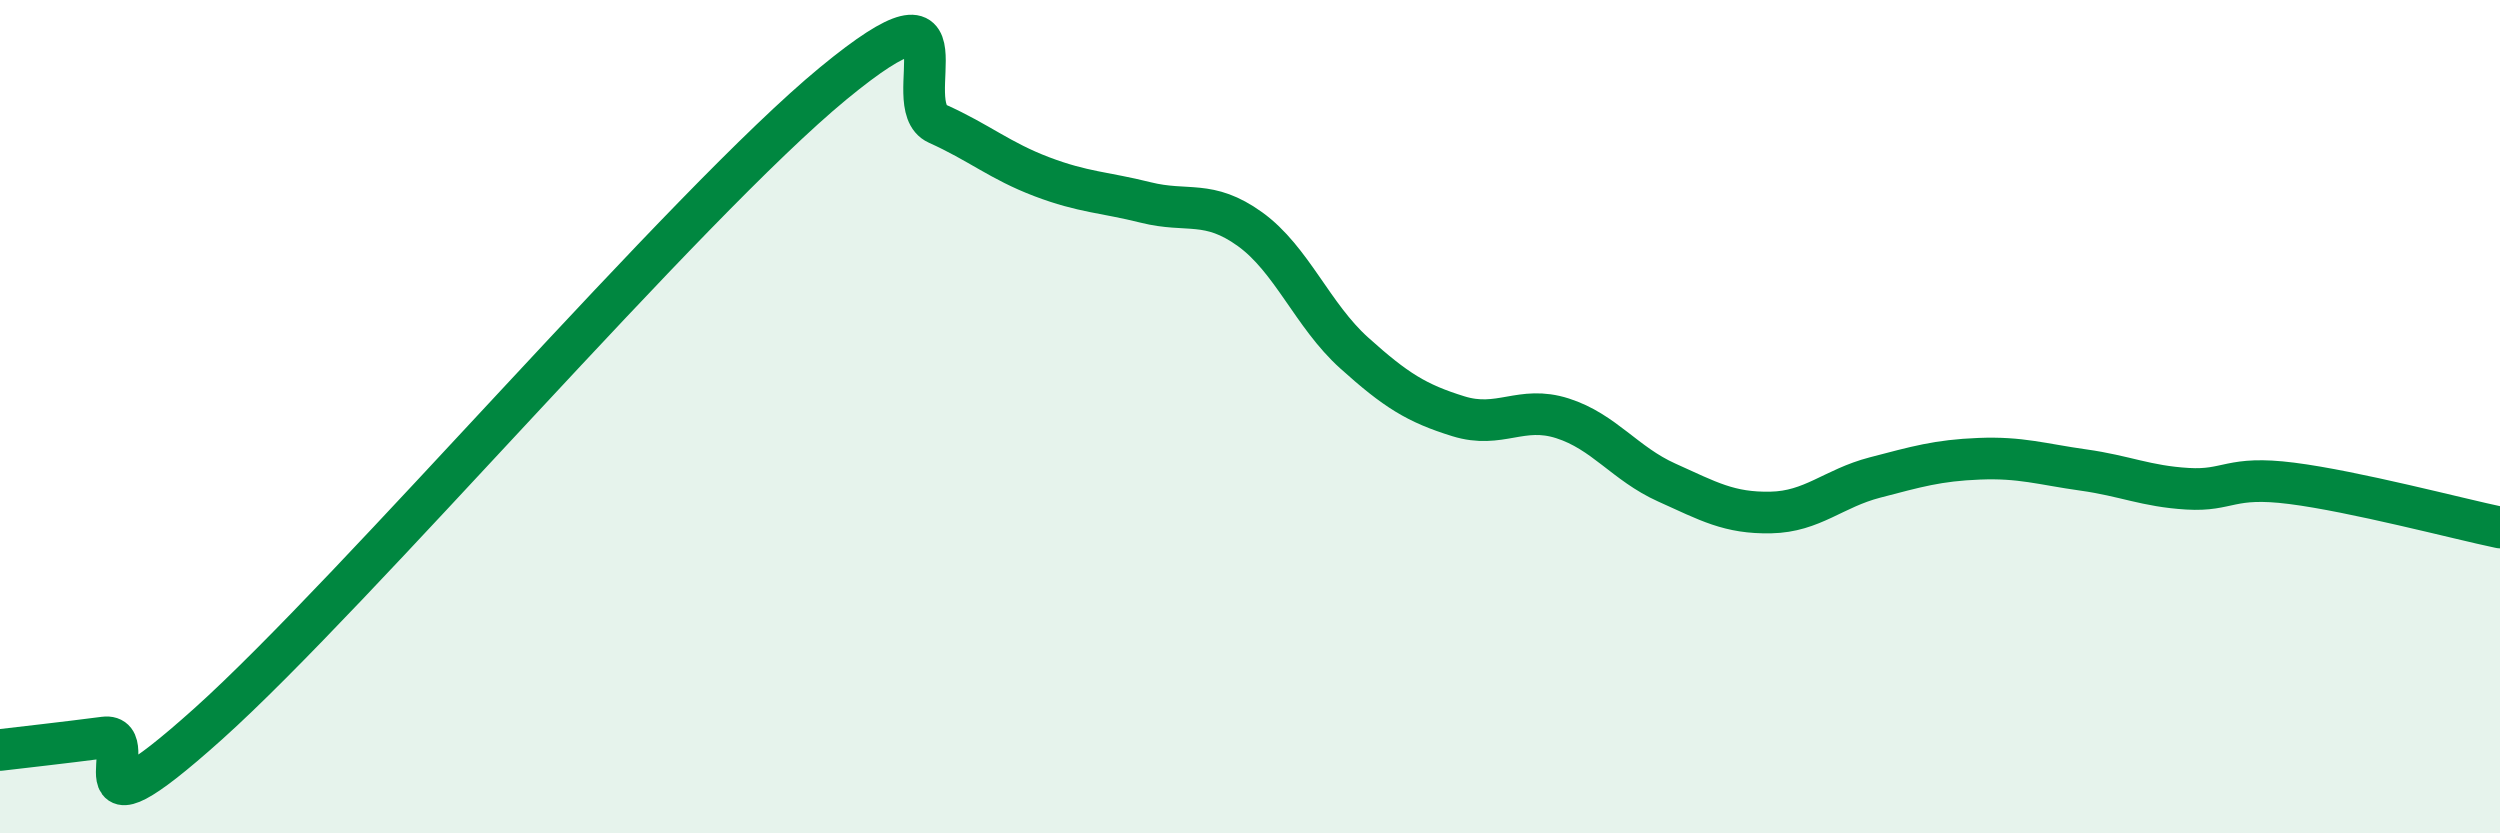
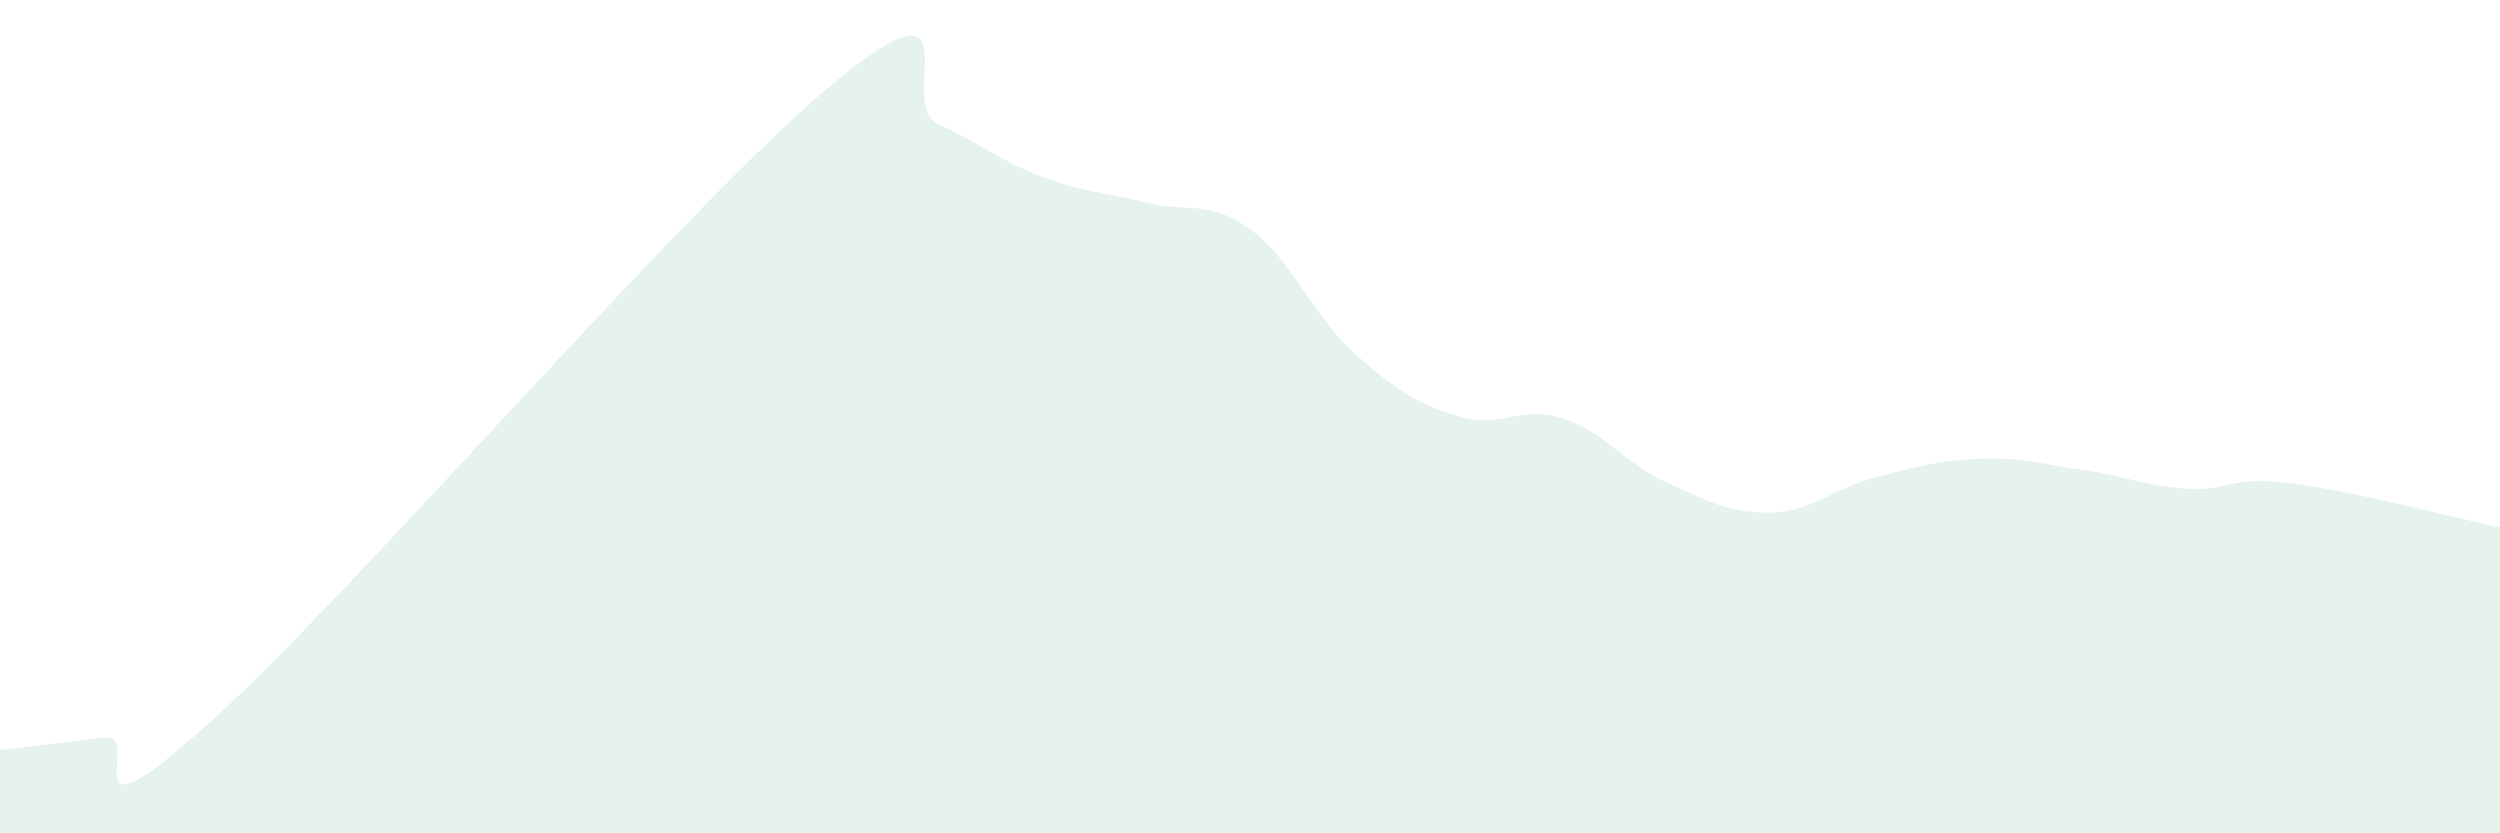
<svg xmlns="http://www.w3.org/2000/svg" width="60" height="20" viewBox="0 0 60 20">
  <path d="M 0,18 C 0.5,17.94 1.5,17.83 2.5,17.7 C 3.5,17.57 1.5,20.51 5,17.37 C 8.5,14.23 16.5,4.88 20,2 C 23.5,-0.88 21.5,2.52 22.5,2.97 C 23.5,3.42 24,3.86 25,4.24 C 26,4.62 26.5,4.61 27.5,4.86 C 28.5,5.11 29,4.78 30,5.5 C 31,6.22 31.5,7.57 32.5,8.47 C 33.5,9.37 34,9.68 35,9.99 C 36,10.3 36.5,9.72 37.5,10.04 C 38.5,10.36 39,11.13 40,11.58 C 41,12.03 41.5,12.32 42.5,12.3 C 43.5,12.28 44,11.72 45,11.46 C 46,11.2 46.5,11.05 47.5,11.01 C 48.5,10.97 49,11.14 50,11.28 C 51,11.42 51.5,11.67 52.5,11.73 C 53.5,11.79 53.5,11.41 55,11.6 C 56.5,11.79 59,12.45 60,12.66L60 20L0 20Z" fill="#008740" opacity="0.1" stroke-linecap="round" stroke-linejoin="round" />
-   <path d="M 0,18 C 0.5,17.94 1.5,17.83 2.5,17.7 C 3.5,17.57 1.5,20.51 5,17.37 C 8.5,14.23 16.5,4.88 20,2 C 23.5,-0.88 21.5,2.52 22.5,2.97 C 23.5,3.42 24,3.86 25,4.24 C 26,4.62 26.5,4.61 27.5,4.86 C 28.5,5.11 29,4.78 30,5.5 C 31,6.22 31.5,7.57 32.5,8.47 C 33.5,9.37 34,9.68 35,9.99 C 36,10.3 36.5,9.72 37.5,10.04 C 38.5,10.36 39,11.13 40,11.58 C 41,12.03 41.5,12.32 42.5,12.3 C 43.5,12.28 44,11.72 45,11.46 C 46,11.2 46.5,11.05 47.5,11.01 C 48.5,10.97 49,11.14 50,11.28 C 51,11.42 51.5,11.67 52.5,11.73 C 53.5,11.79 53.5,11.41 55,11.6 C 56.5,11.79 59,12.45 60,12.66" stroke="#008740" stroke-width="1" fill="none" stroke-linecap="round" stroke-linejoin="round" />
</svg>